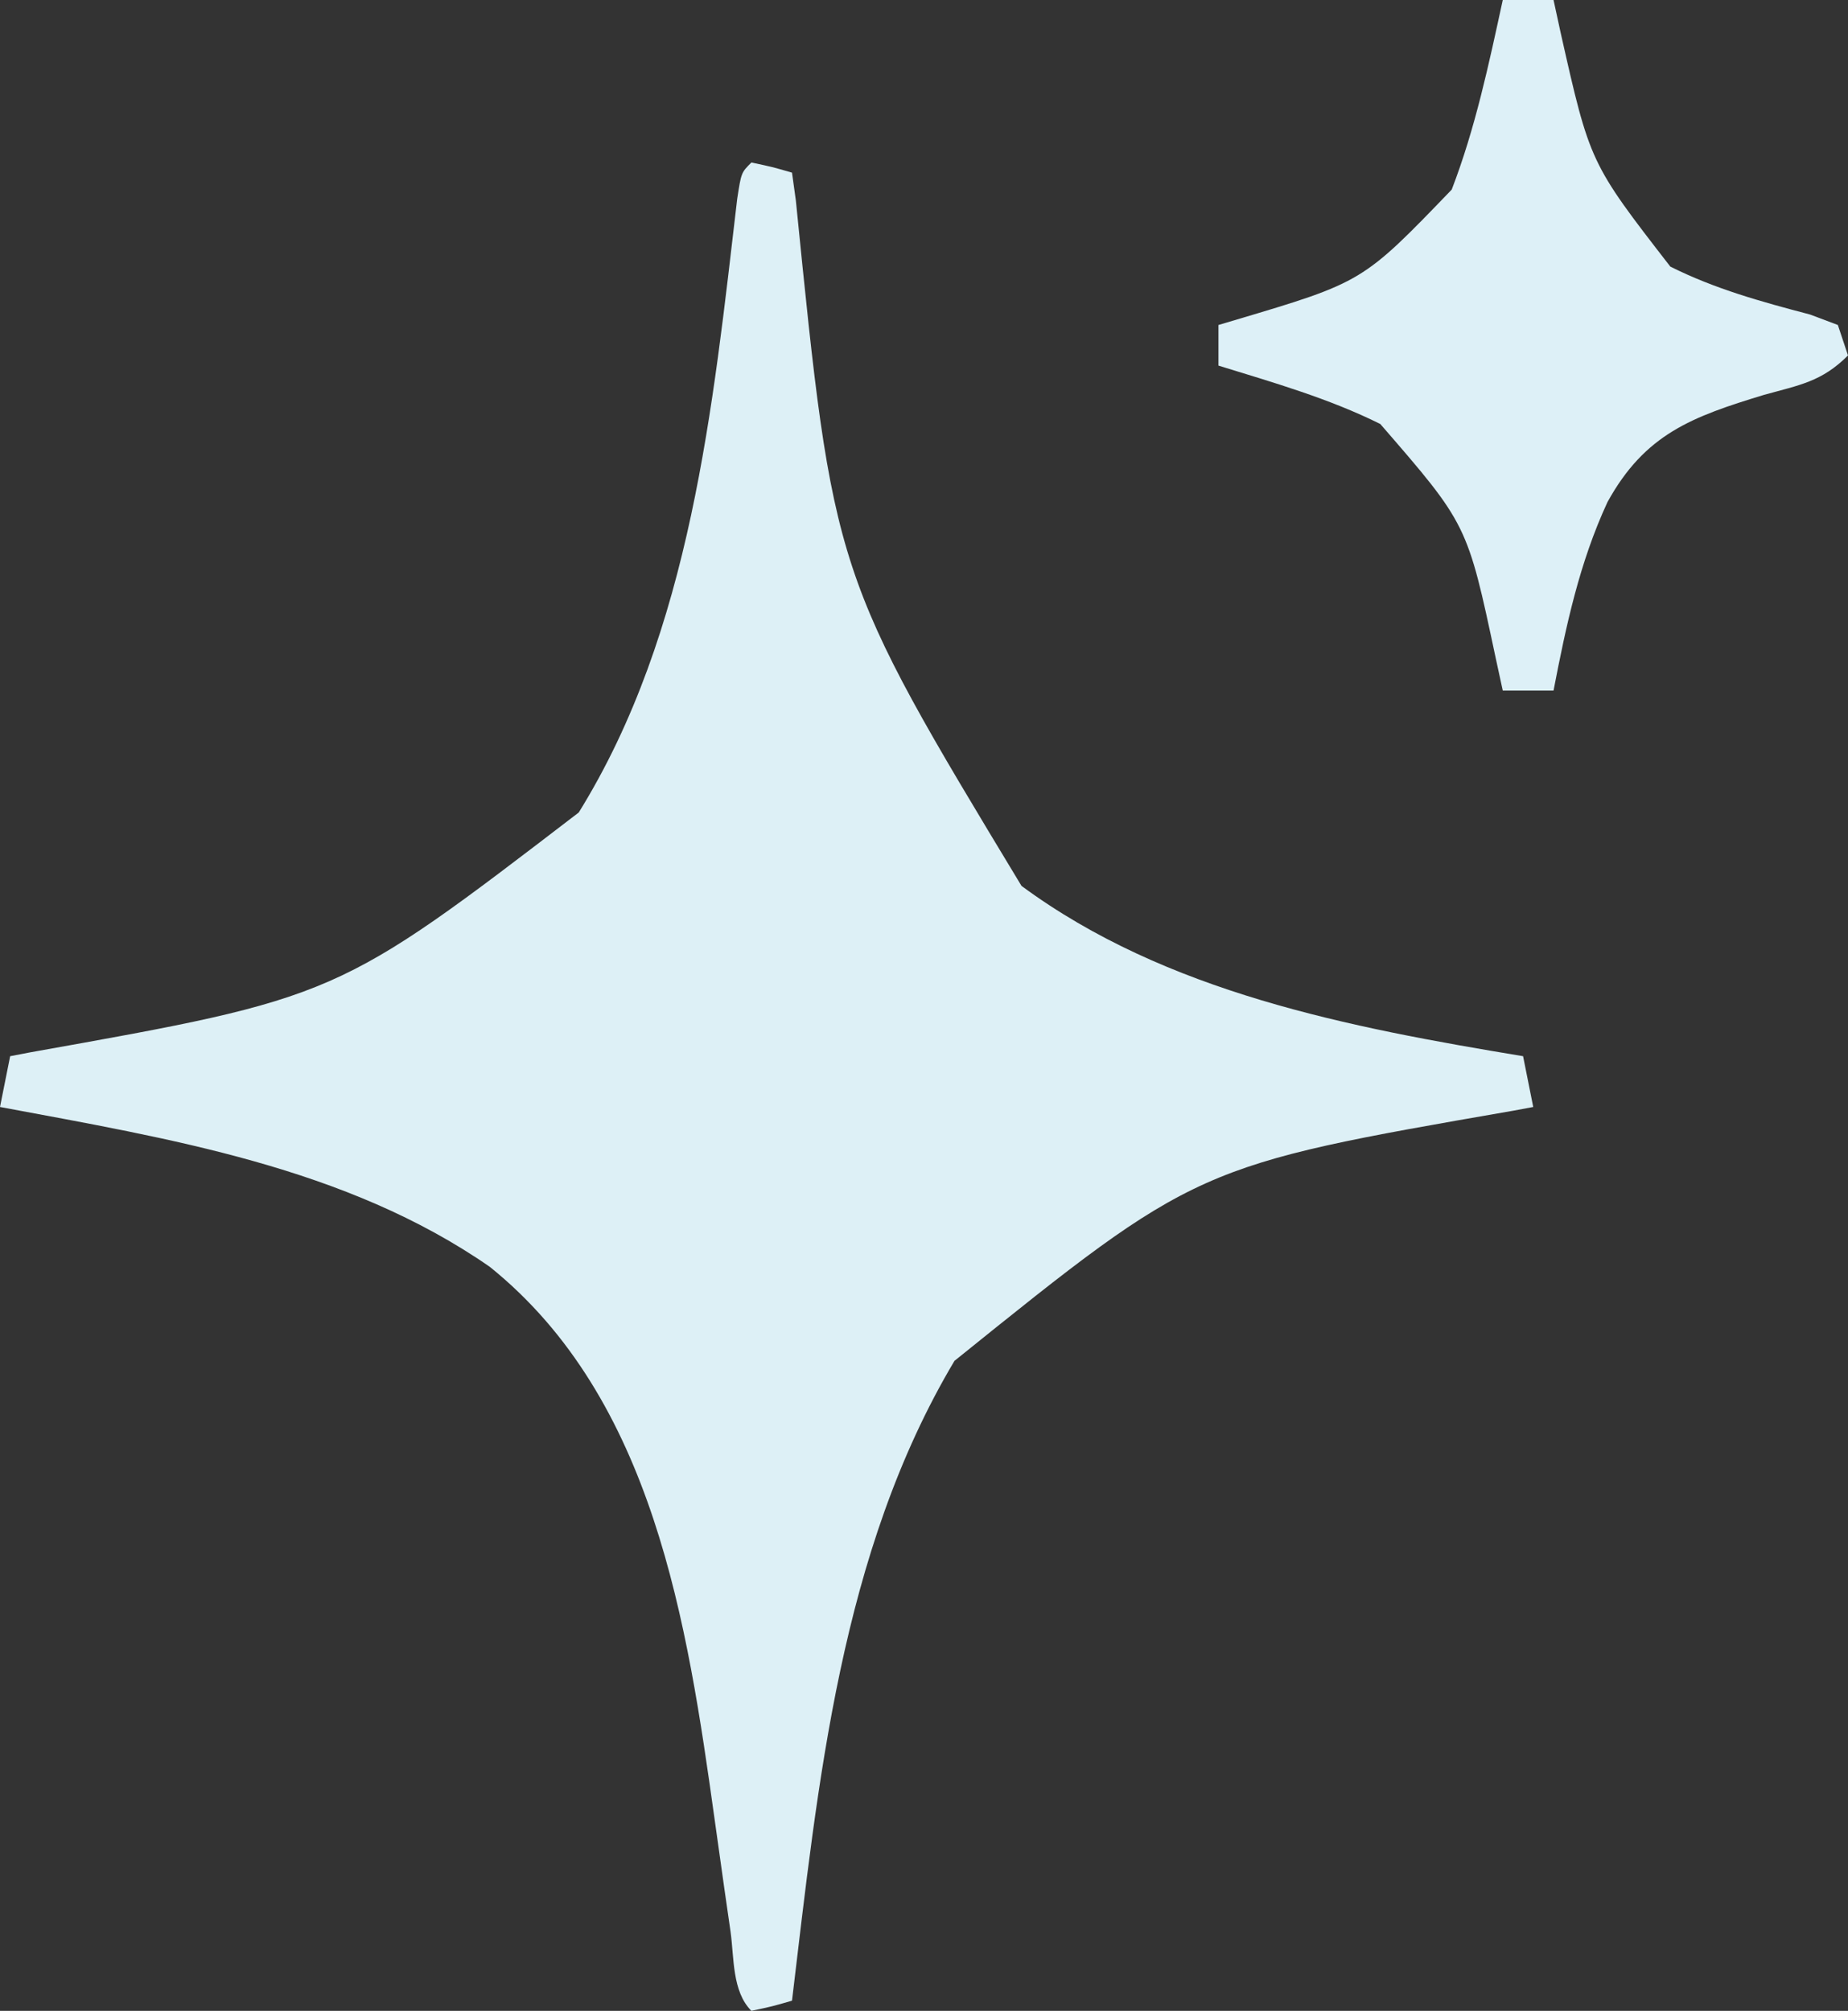
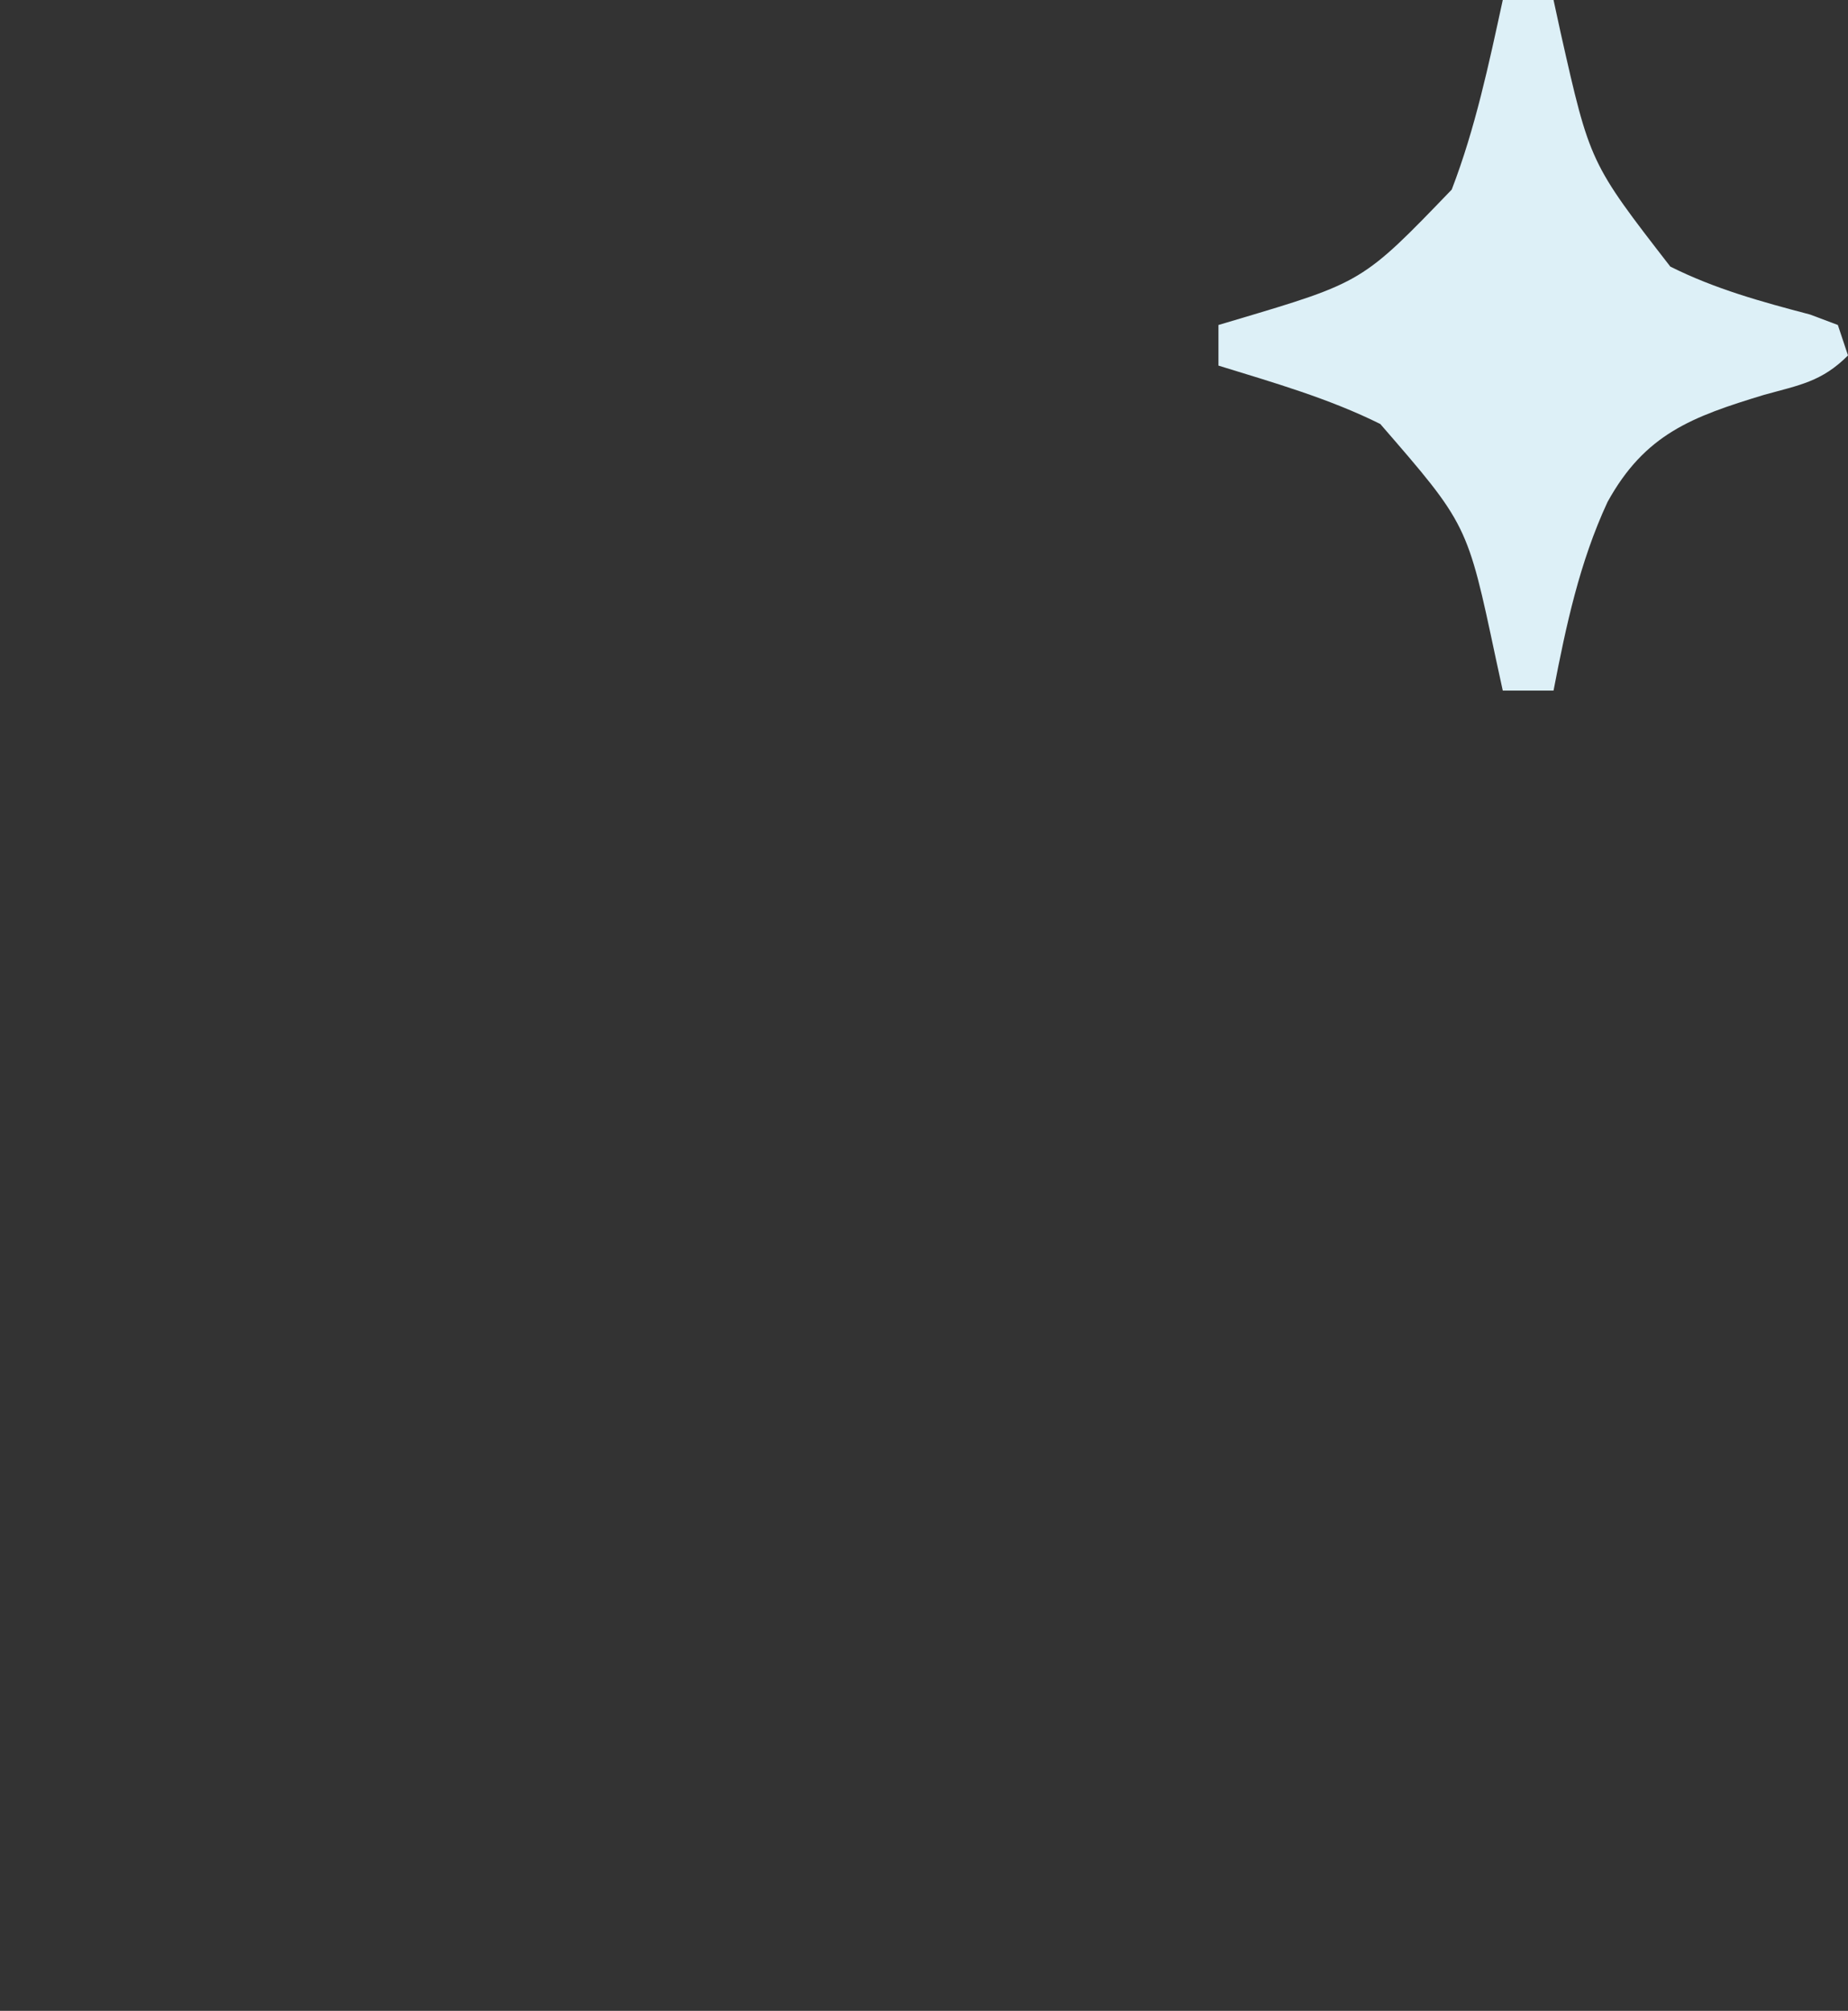
<svg xmlns="http://www.w3.org/2000/svg" width="182" height="198">
  <rect width="100%" height="100%" fill="#333333" stroke="none" />
-   <path d="M0 0 C2.062 0.438 2.062 0.438 4 1 C4.125 1.905 4.251 2.811 4.38 3.744 C8.073 40.562 8.073 40.562 26.602 71.23 C40.837 81.733 58.912 85.171 76 88 C76.33 89.65 76.66 91.3 77 93 C76.357 93.12 75.714 93.24 75.051 93.364 C43.864 98.777 43.864 98.777 20 118 C8.742 136.907 6.576 159.541 4 181 C2.062 181.562 2.062 181.562 0 182 C-1.91 180.09 -1.694 176.768 -2.051 174.211 C-2.257 172.779 -2.463 171.346 -2.67 169.914 C-2.989 167.668 -3.306 165.423 -3.617 163.176 C-6.315 143.799 -9.633 121.736 -25.75 108.75 C-39.916 98.907 -57.403 96.111 -74 93 C-73.67 91.35 -73.34 89.7 -73 88 C-72.346 87.875 -71.693 87.749 -71.019 87.62 C-40.784 82.228 -40.784 82.228 -17 64 C-5.923 46.128 -3.801 24.038 -1.395 3.57 C-1 1 -1 1 0 0 Z " fill="#DDF0F6" transform="translate(74,16)" />
  <path d="M0 0 C1.65 0 3.3 0 5 0 C5.346 1.593 5.346 1.593 5.699 3.219 C8.586 16.035 8.586 16.035 16.5 26.25 C20.94 28.47 25.477 29.711 30.27 30.973 C31.171 31.312 32.072 31.651 33 32 C33.33 32.99 33.66 33.98 34 35 C31.423 37.577 29.253 37.907 25.75 38.875 C18.63 41.039 14.008 42.73 10.312 49.438 C7.56 55.378 6.234 61.597 5 68 C3.35 68 1.7 68 0 68 C-0.346 66.407 -0.346 66.407 -0.699 64.781 C-3.491 51.629 -3.491 51.629 -12.062 41.75 C-17.117 39.234 -22.619 37.661 -28 36 C-28 34.68 -28 33.36 -28 32 C-27.466 31.841 -26.933 31.683 -26.383 31.52 C-13.797 27.777 -13.797 27.777 -5.027 18.668 C-2.705 12.638 -1.369 6.302 0 0 Z " fill="#DDF0F7" transform="translate(148,0)" />
</svg>